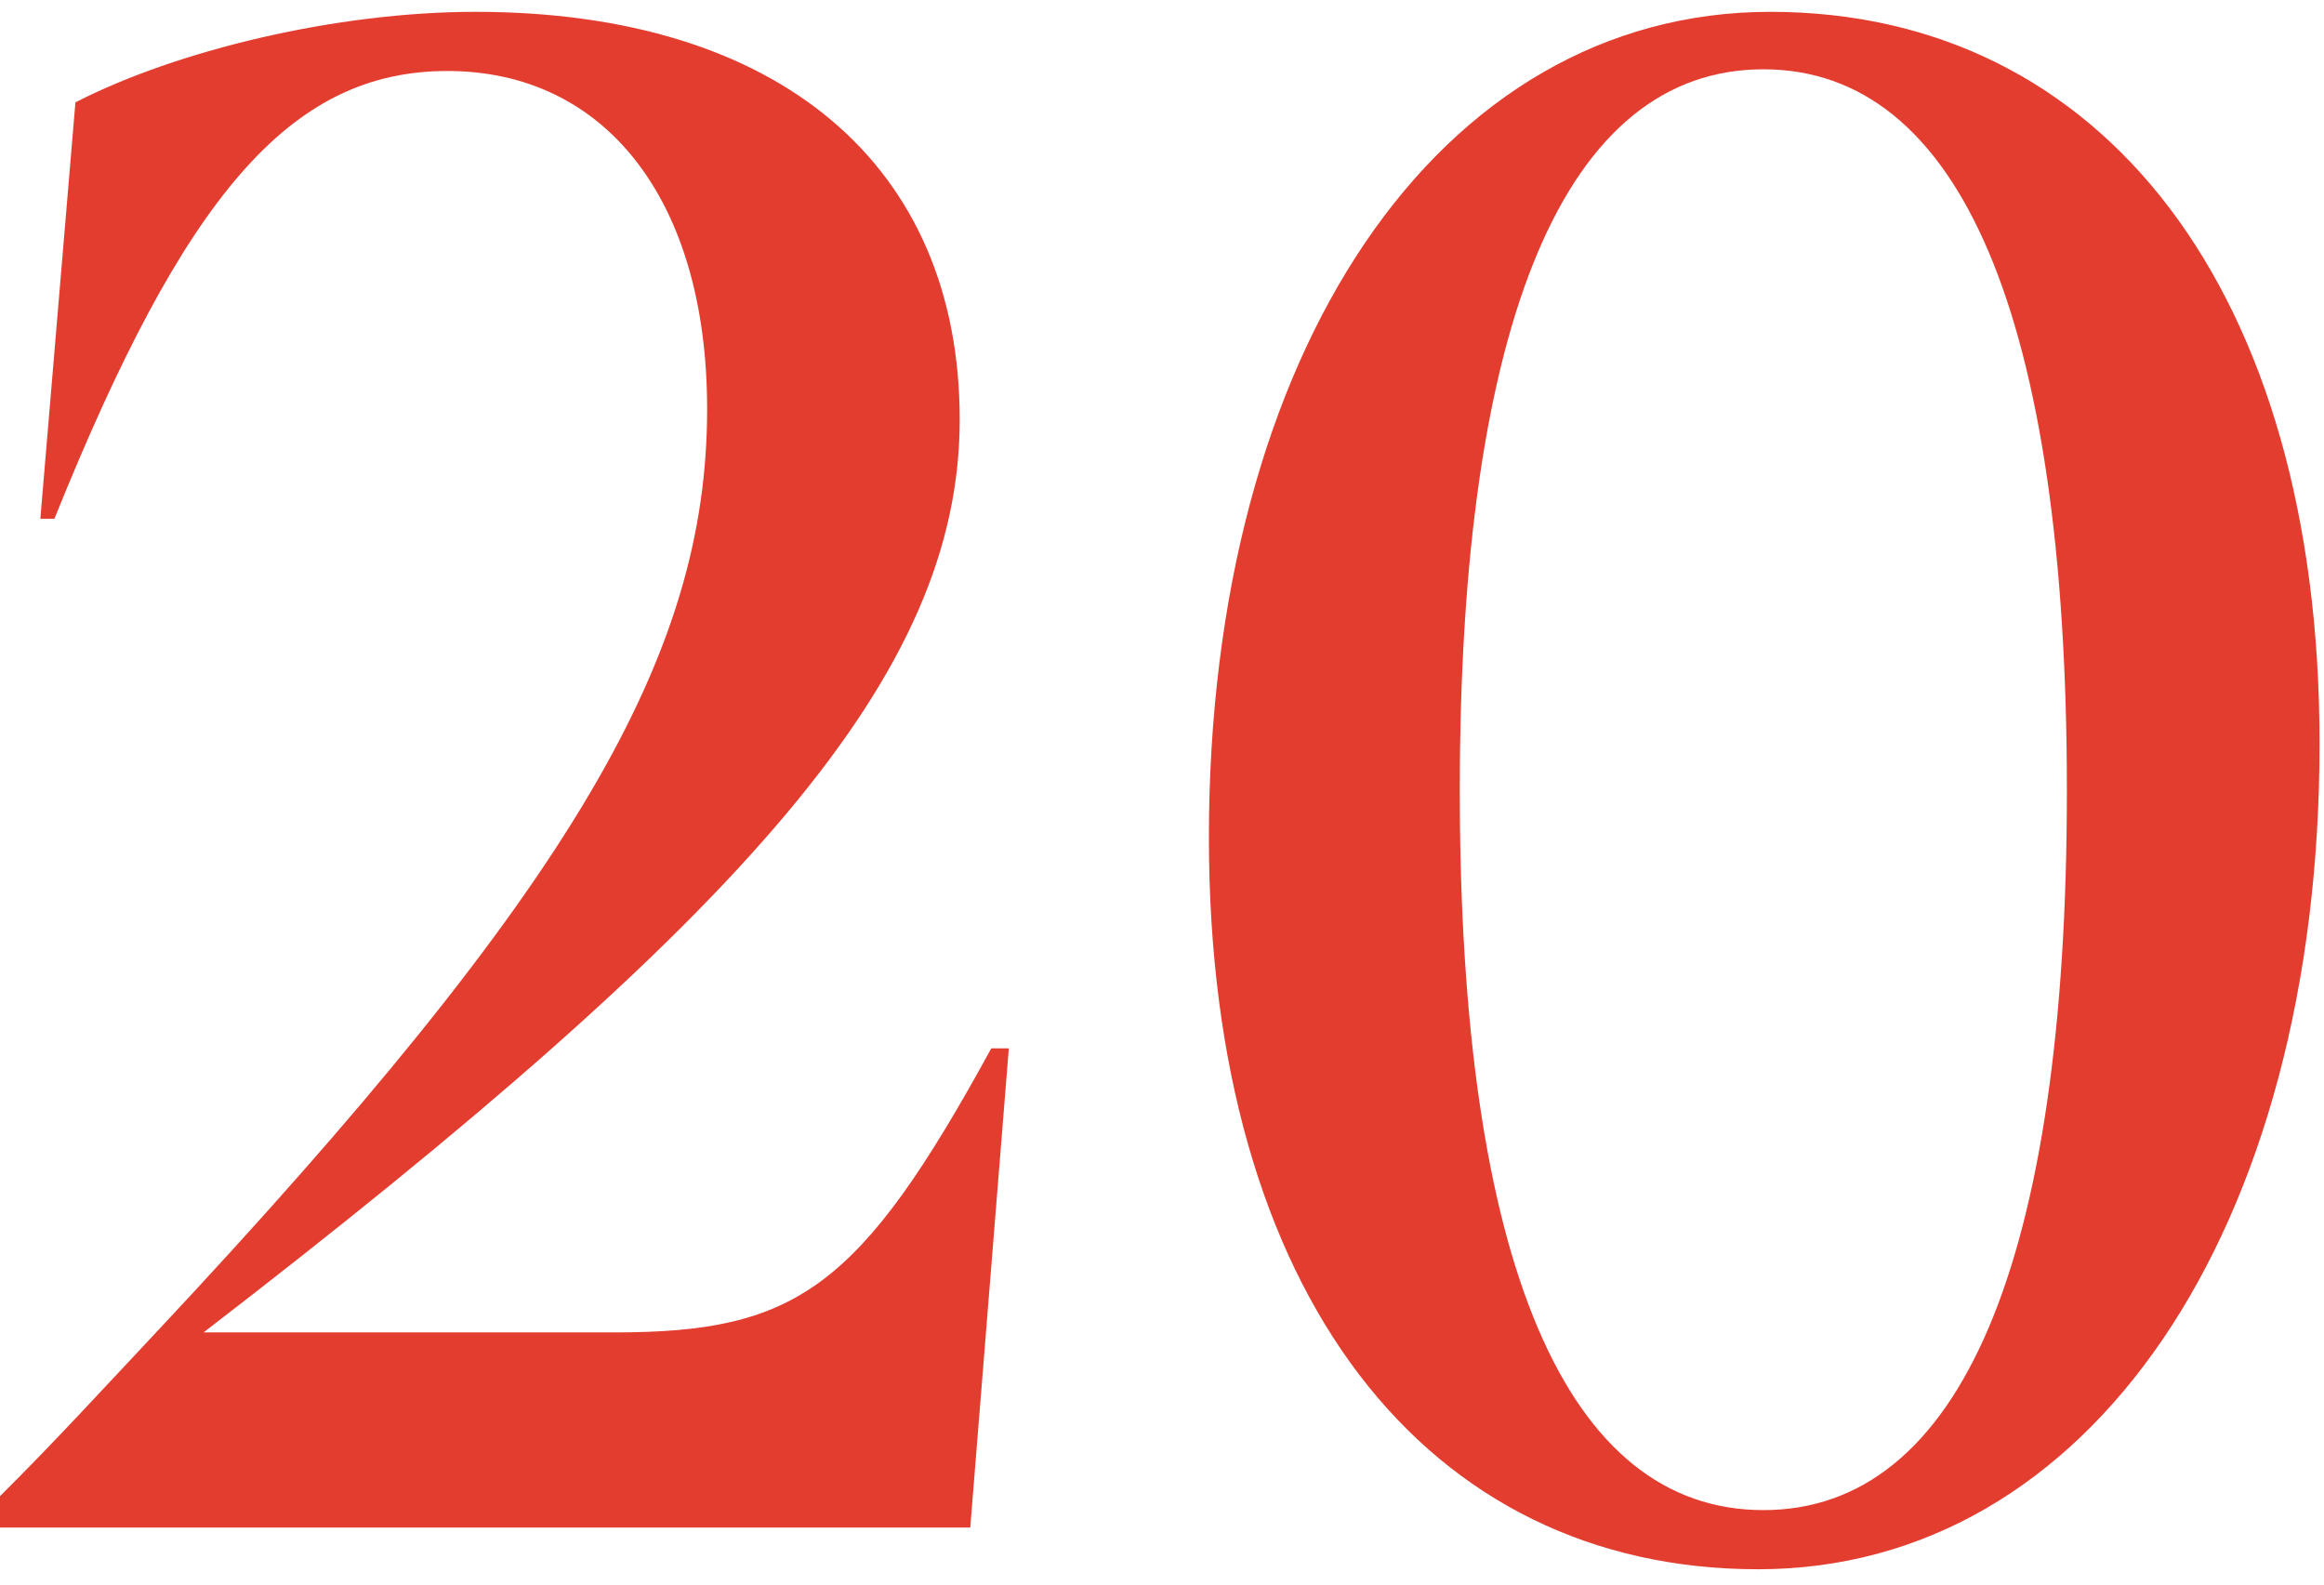
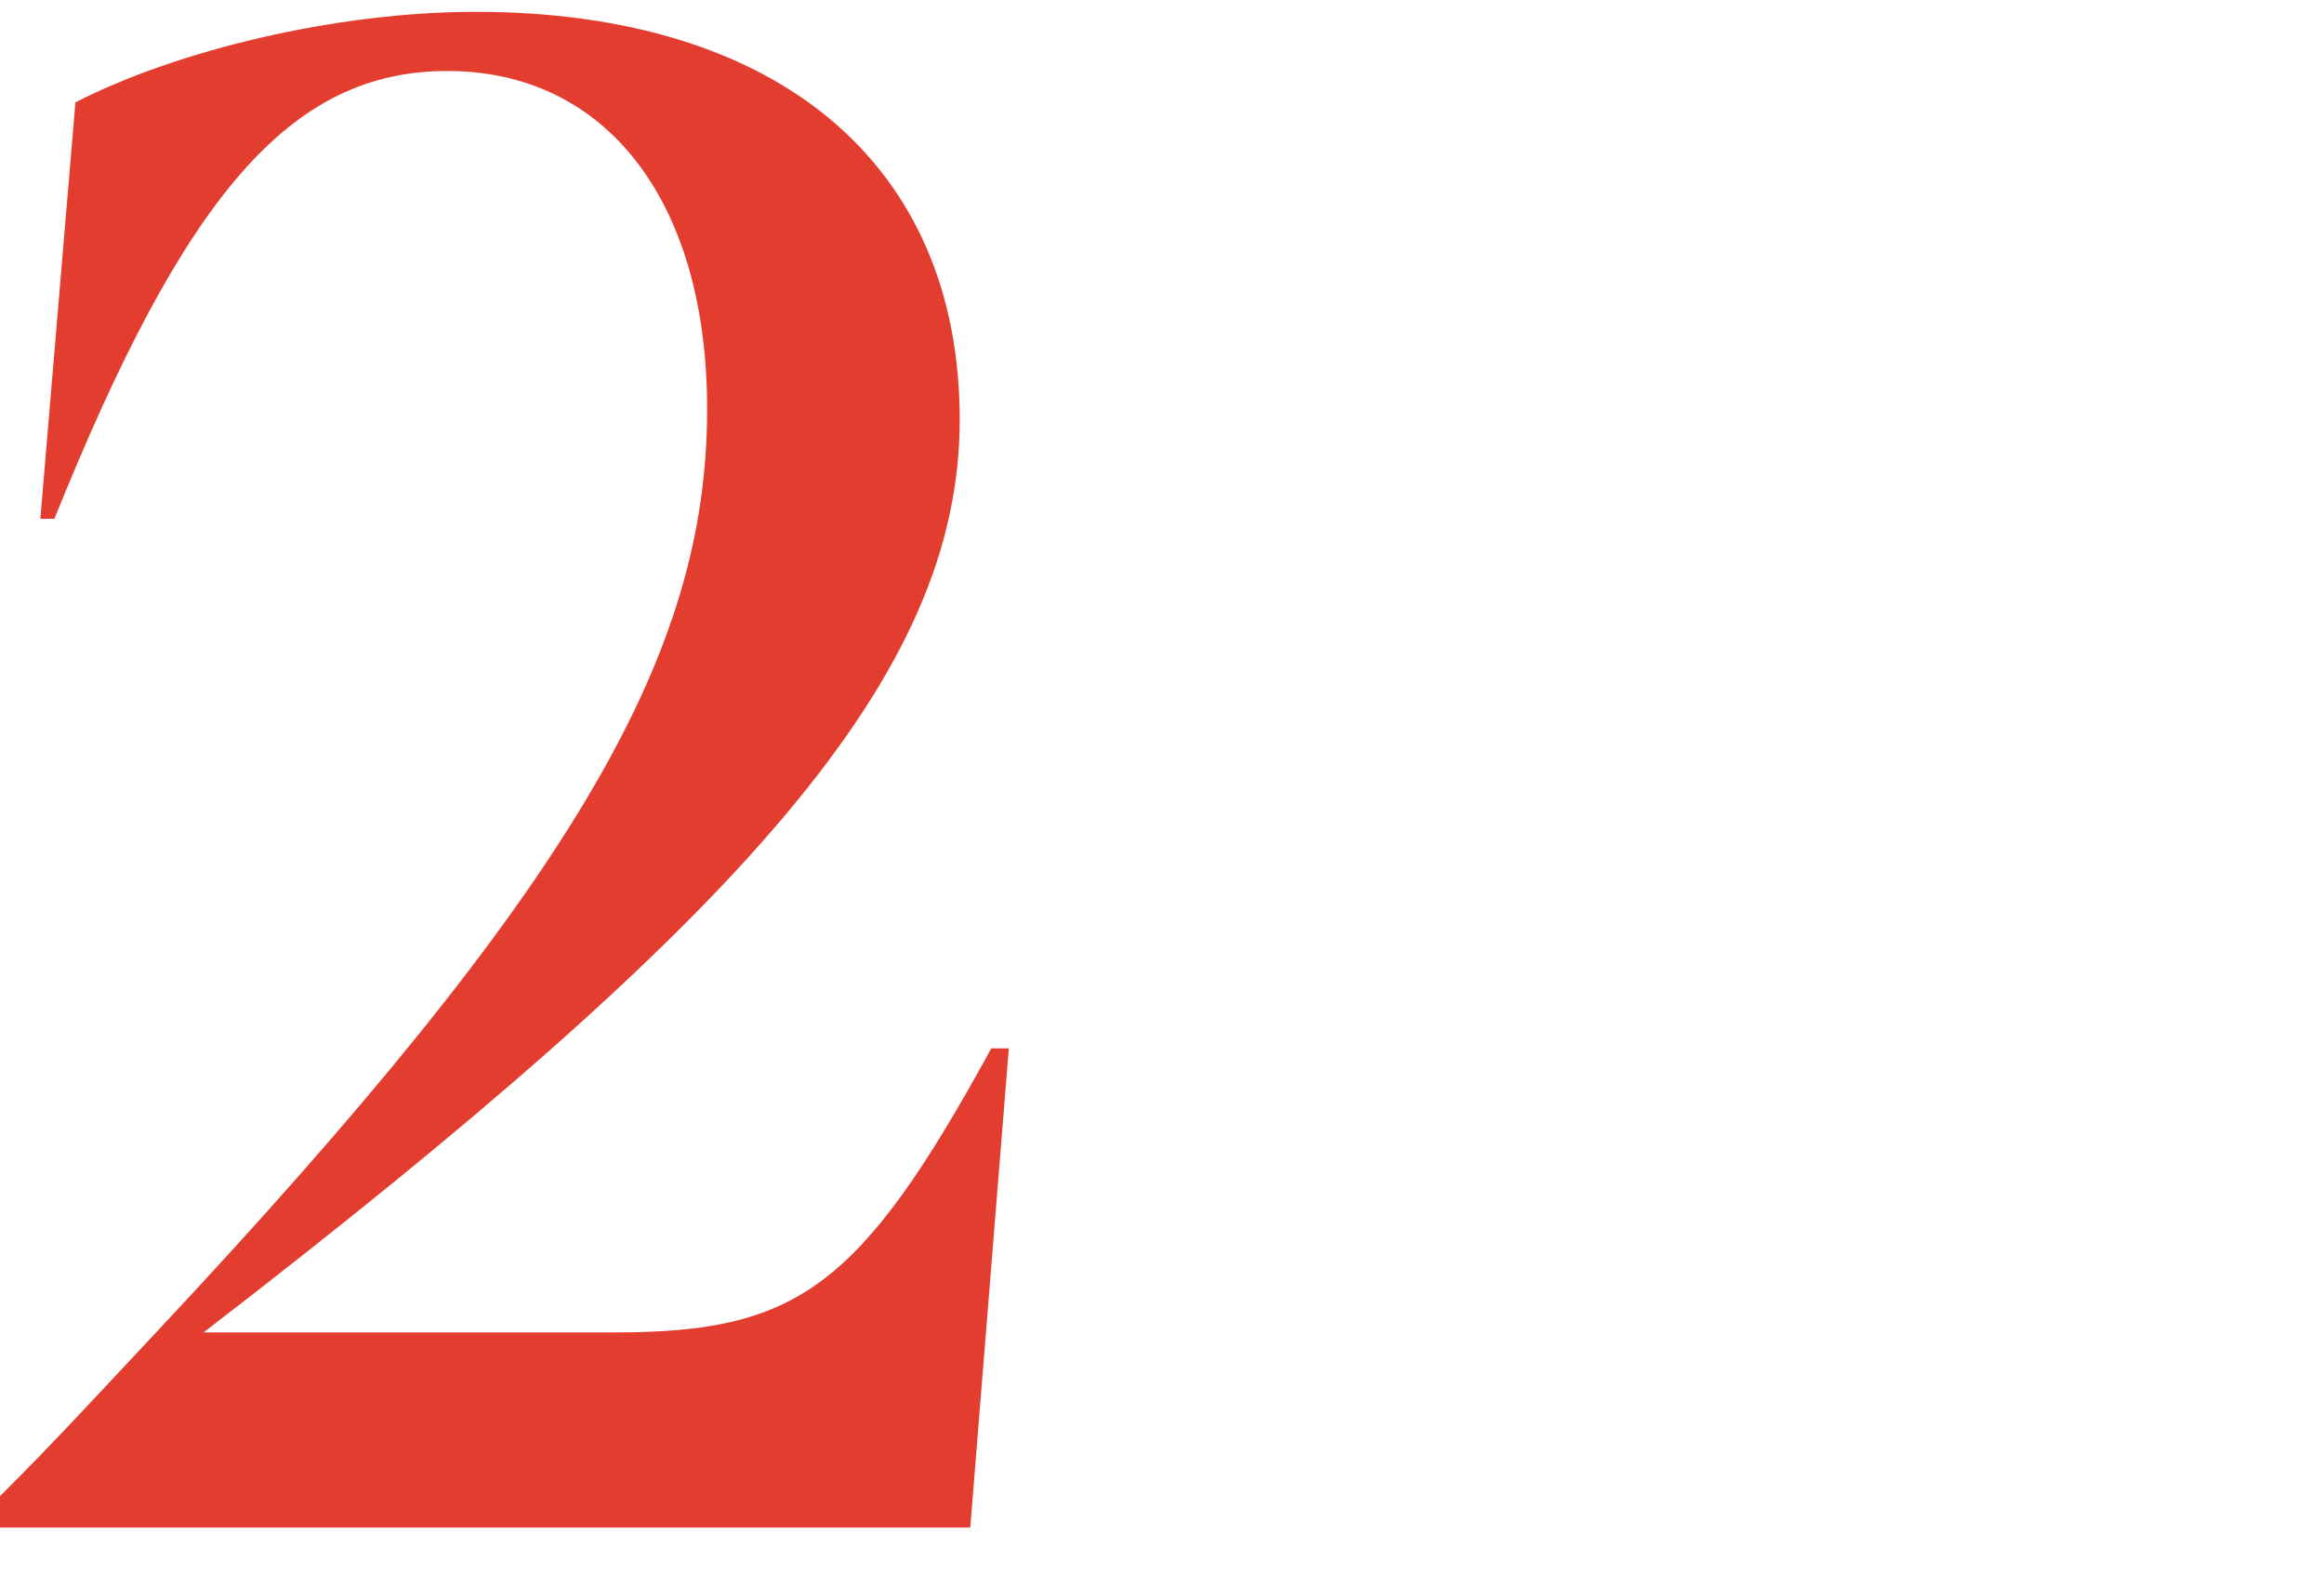
<svg xmlns="http://www.w3.org/2000/svg" width="22" height="15" viewBox="0 0 22 15" fill="none">
  <path d="M9.55 9.924L9.185 14.46H0V14.163C0.532 13.635 1.013 13.107 1.478 12.613C5.448 8.374 6.694 6.197 6.694 3.872C6.694 1.893 5.73 0.672 4.235 0.672C2.741 0.672 1.744 1.86 0.515 4.911H0.382L0.714 0.969C1.678 0.474 3.189 0.112 4.501 0.112C7.375 0.112 9.085 1.563 9.085 3.971C9.085 6.379 7.092 8.638 1.927 12.613H5.813C7.541 12.613 8.139 12.2 9.384 9.924H9.55Z" fill="#E33D2F" />
-   <path d="M11.444 7.929C11.444 3.328 13.62 0.112 16.759 0.112C19.898 0.112 21.958 2.75 21.958 7.038C21.958 11.639 19.782 14.855 16.643 14.855C13.504 14.855 11.444 12.25 11.444 7.929ZM19.566 7.484C19.566 2.998 18.553 0.656 16.693 0.656C14.832 0.656 13.819 2.998 13.819 7.484C13.819 11.969 14.832 14.295 16.693 14.295C18.553 14.295 19.566 11.953 19.566 7.484Z" fill="#E33D2F" />
</svg>